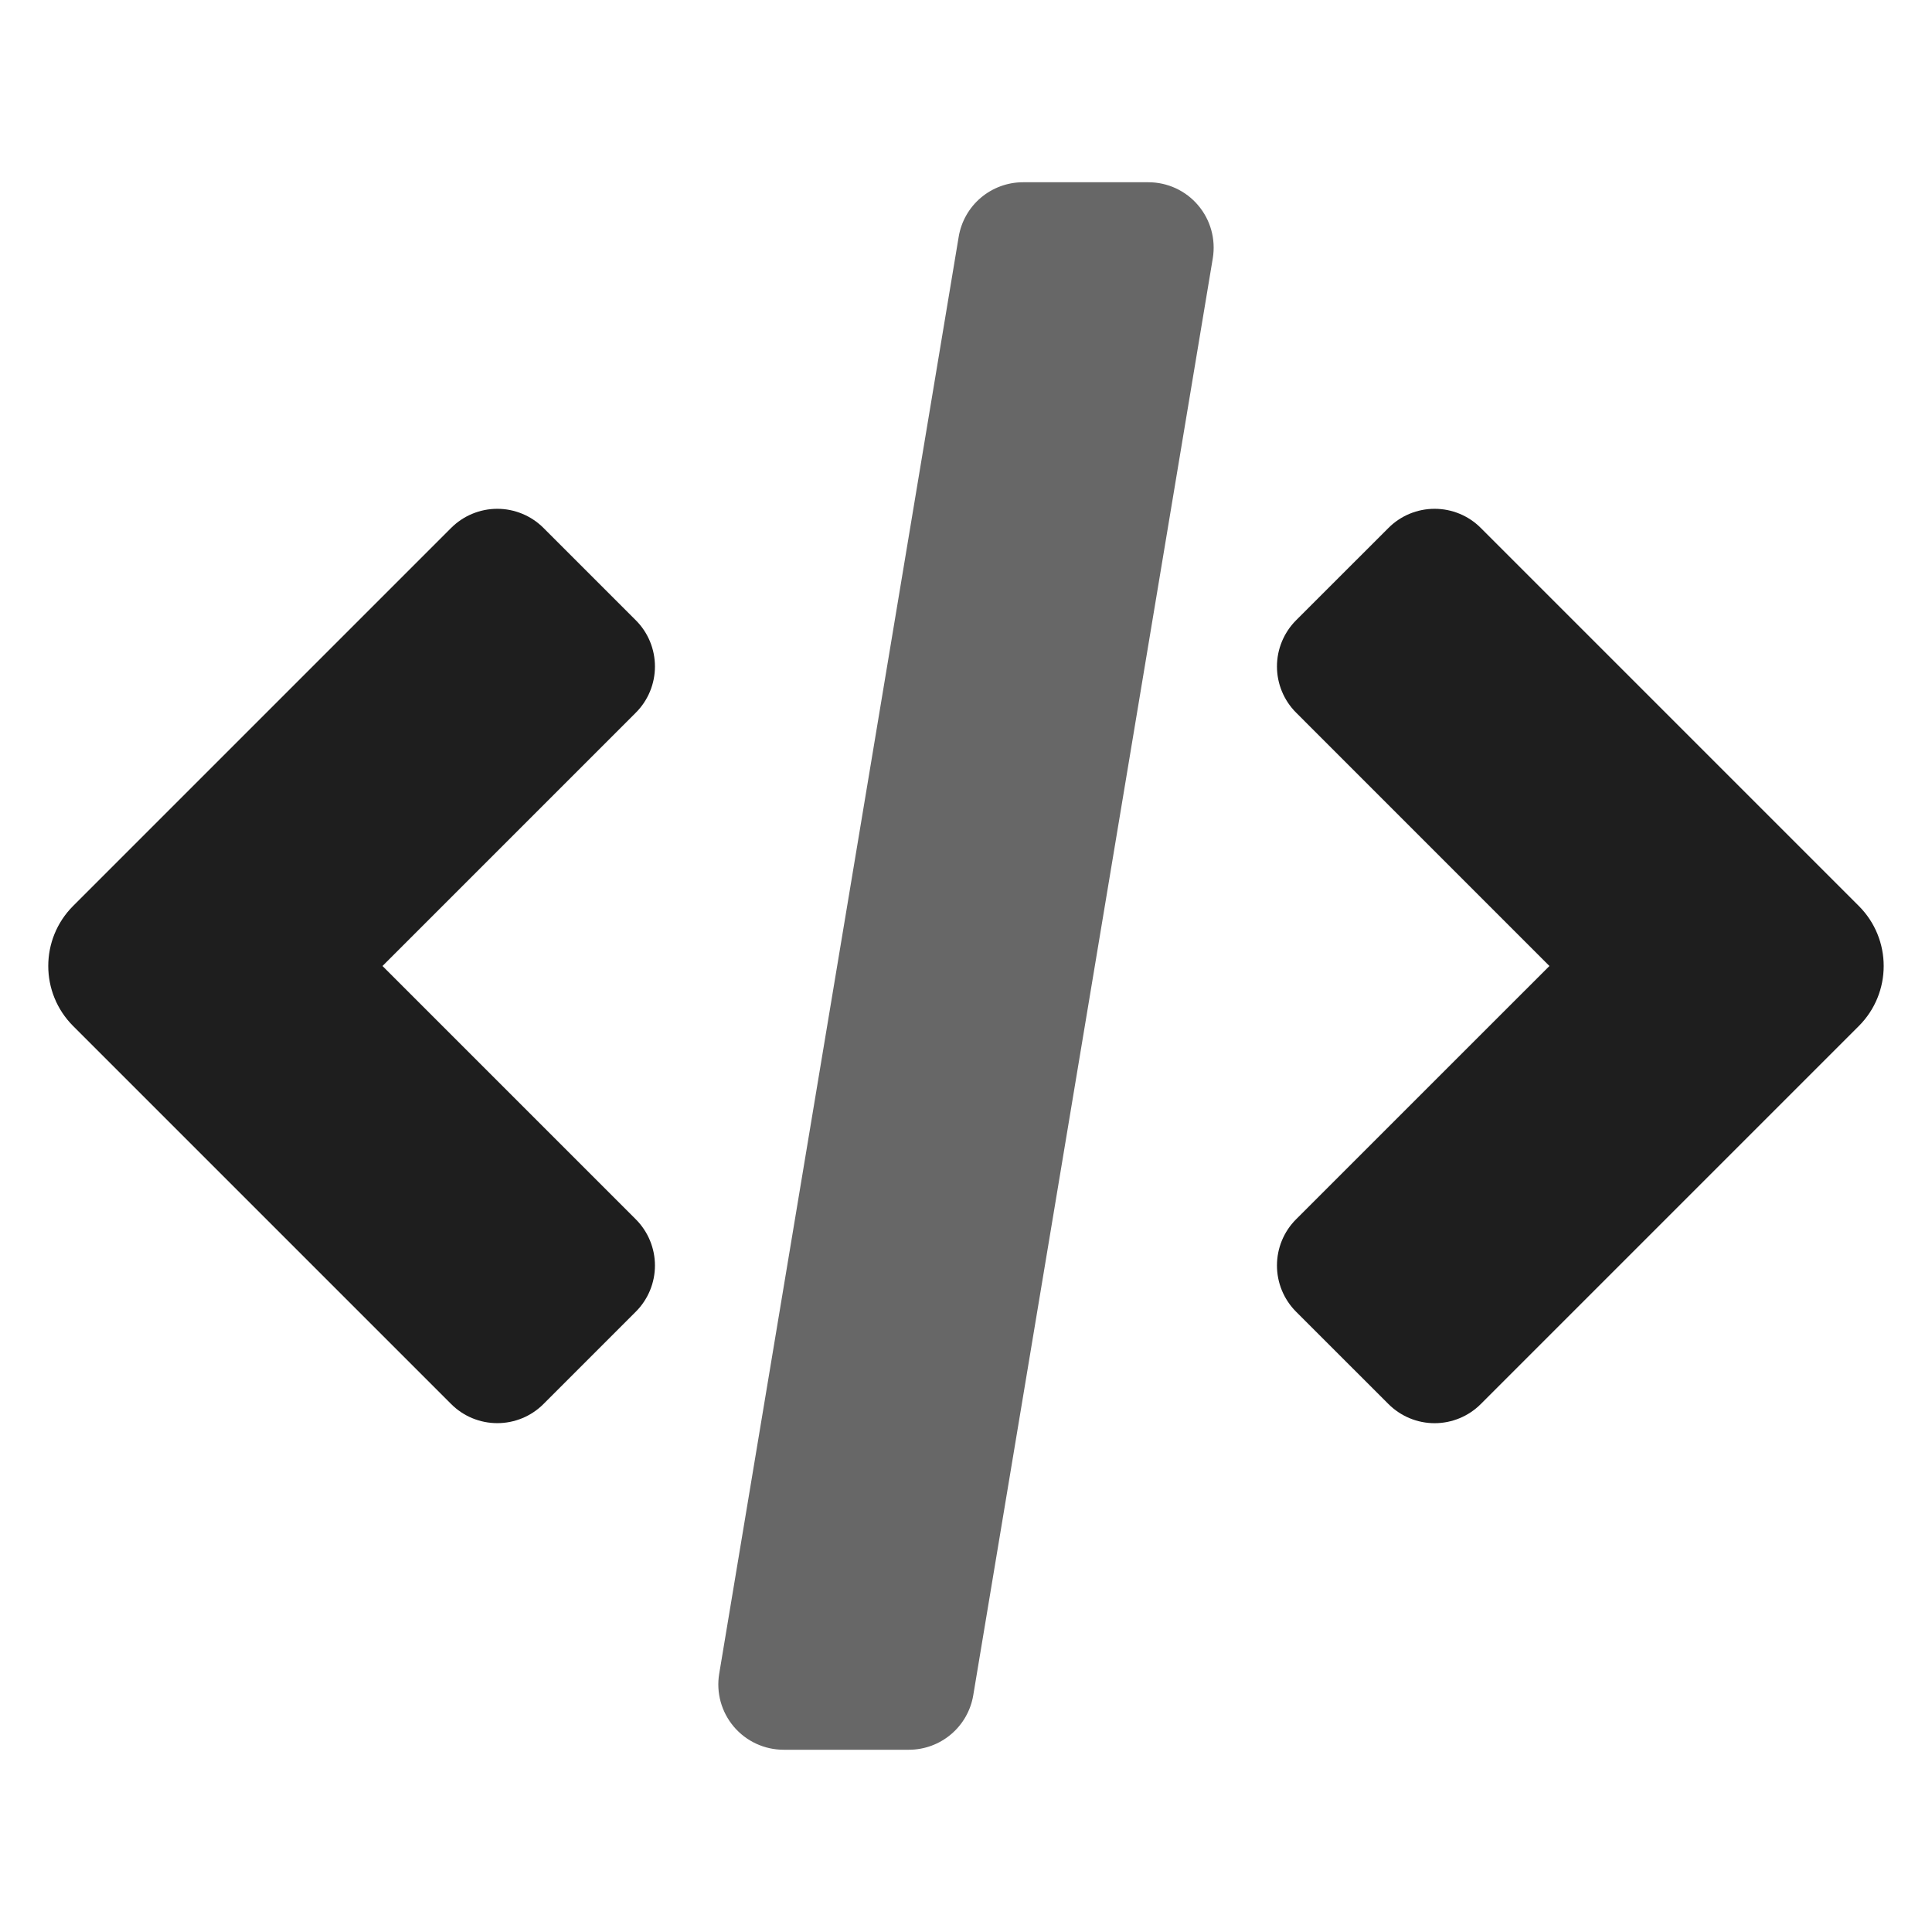
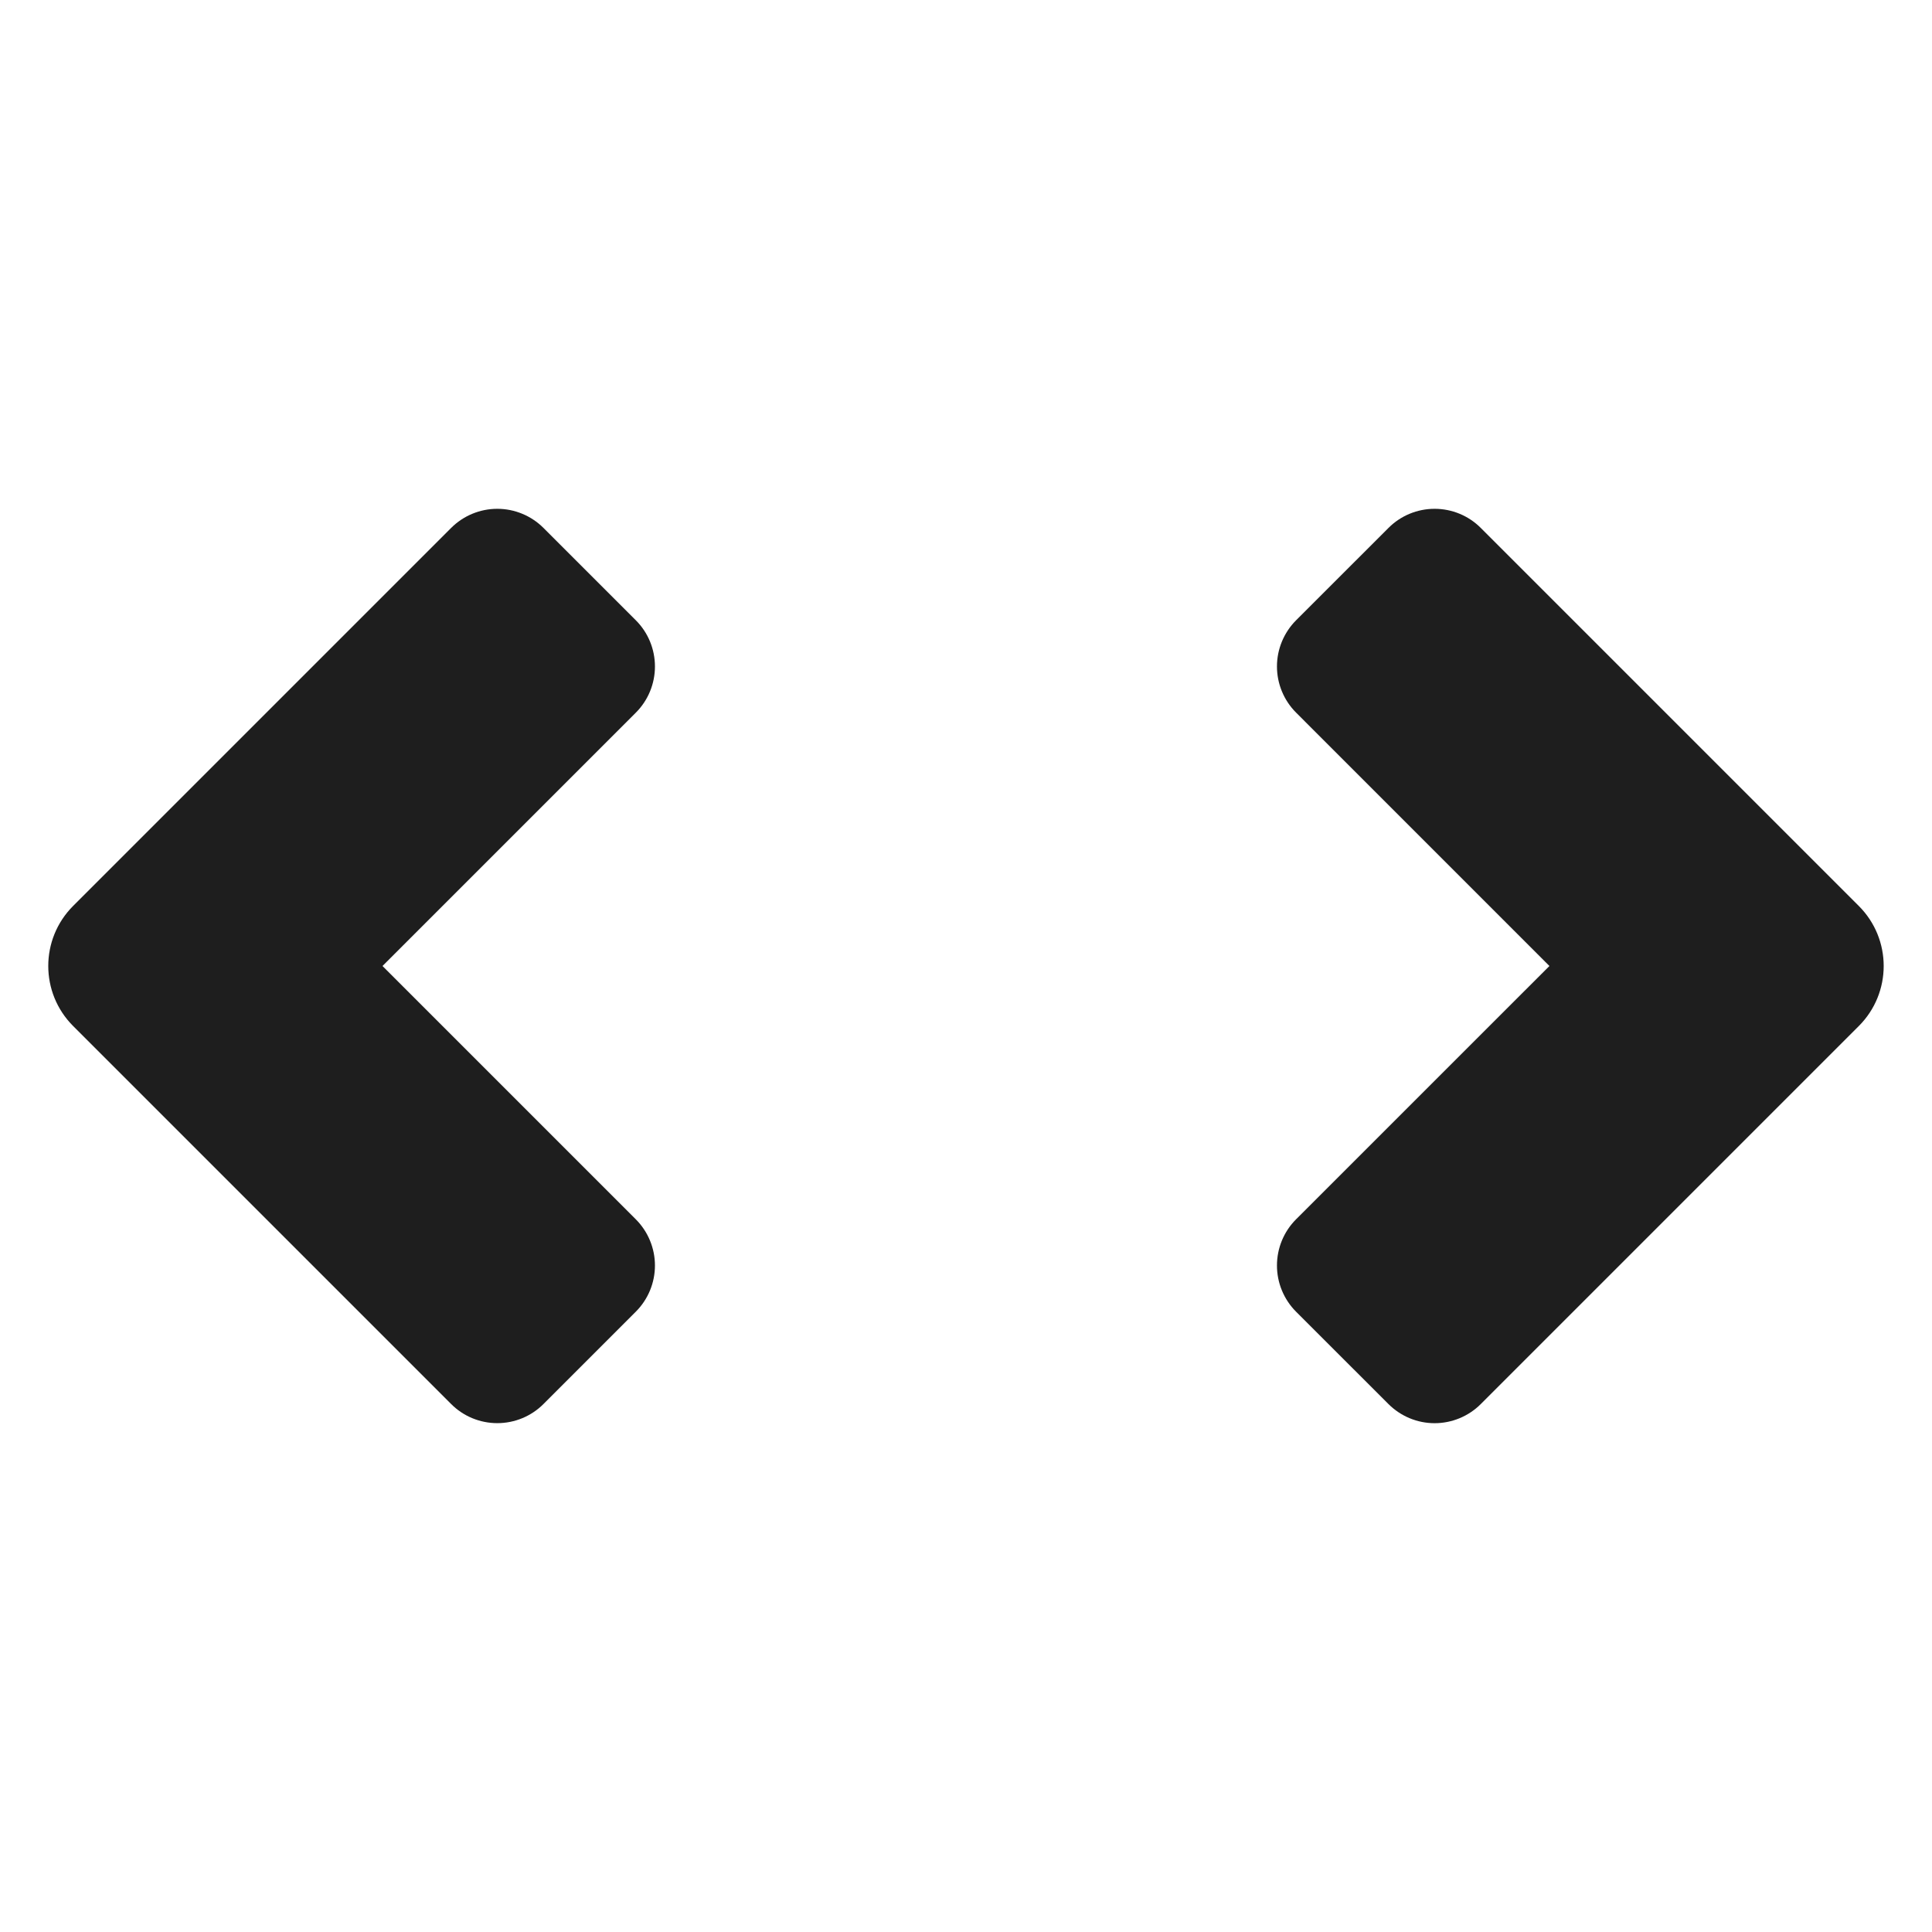
<svg xmlns="http://www.w3.org/2000/svg" width="42" height="42" viewBox="0 0 42 42" fill="none">
  <path d="M14.238 14.489C14.238 14.112 14.089 13.751 13.823 13.485L11.815 11.477C11.549 11.211 11.187 11.061 10.811 11.061C10.434 11.061 10.073 11.211 9.807 11.477L1.59 19.694C0.869 20.415 0.869 21.584 1.59 22.305L9.807 30.522C10.073 30.789 10.434 30.938 10.811 30.938C11.187 30.938 11.548 30.789 11.814 30.523L13.822 28.515C14.088 28.249 14.238 27.888 14.238 27.511C14.238 27.135 14.088 26.773 13.822 26.507L8.315 21L13.823 15.492C14.089 15.226 14.238 14.865 14.238 14.489Z" fill="#1E1E1E" />
  <path d="M31.187 11.061C30.811 11.061 30.45 11.21 30.184 11.477L28.176 13.484C27.91 13.751 27.76 14.112 27.76 14.488C27.76 14.865 27.91 15.226 28.176 15.492L33.683 21L28.175 26.507C27.909 26.773 27.76 27.134 27.76 27.511C27.76 27.887 27.909 28.248 28.175 28.515L30.183 30.522C30.45 30.789 30.811 30.939 31.187 30.939C31.564 30.939 31.925 30.789 32.191 30.523L40.409 22.305C41.13 21.584 41.13 20.416 40.409 19.695L32.191 11.477C31.925 11.21 31.564 11.061 31.187 11.061Z" fill="#1E1E1E" />
-   <path d="M24.964 3.962H22.241C21.905 3.962 21.58 4.081 21.323 4.298C21.067 4.515 20.896 4.816 20.841 5.148L15.635 36.384C15.566 36.796 15.682 37.217 15.952 37.536C16.222 37.854 16.618 38.038 17.035 38.038H19.758C20.094 38.038 20.419 37.919 20.676 37.701C20.932 37.484 21.103 37.183 21.158 36.852L26.365 5.615C26.433 5.203 26.317 4.782 26.047 4.464C25.778 4.145 25.381 3.962 24.964 3.962Z" fill="#676767" />
</svg>